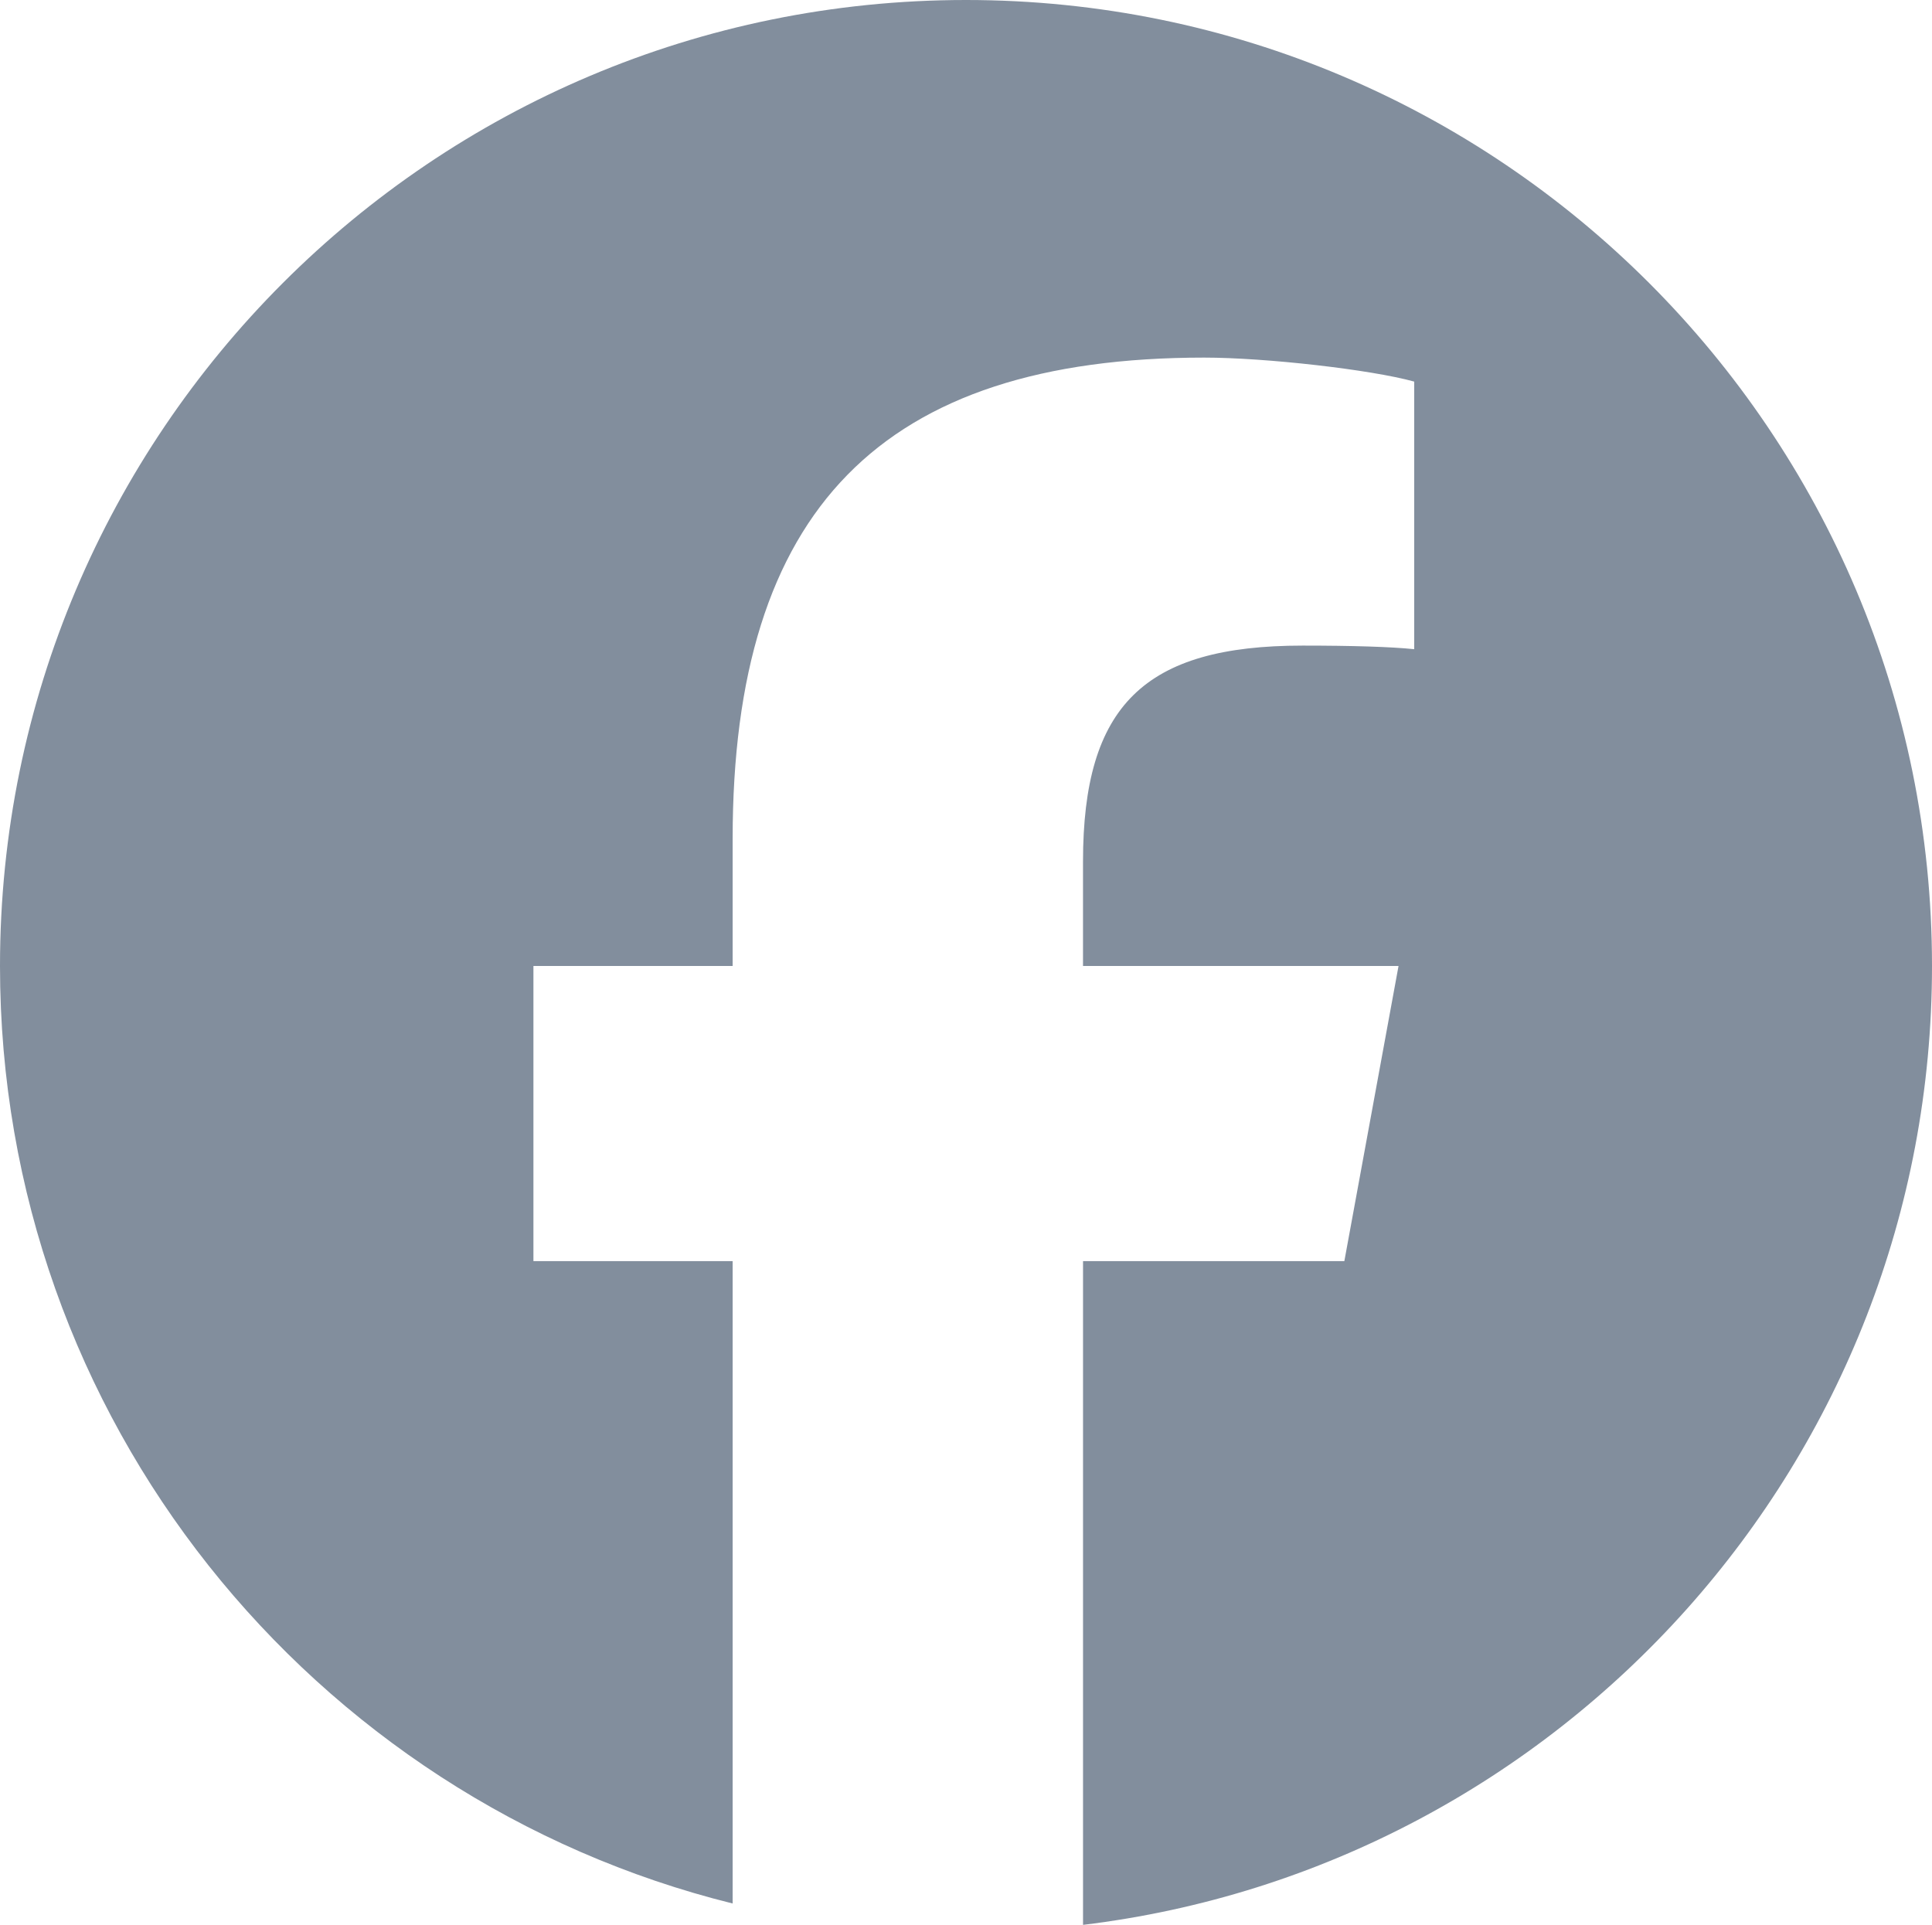
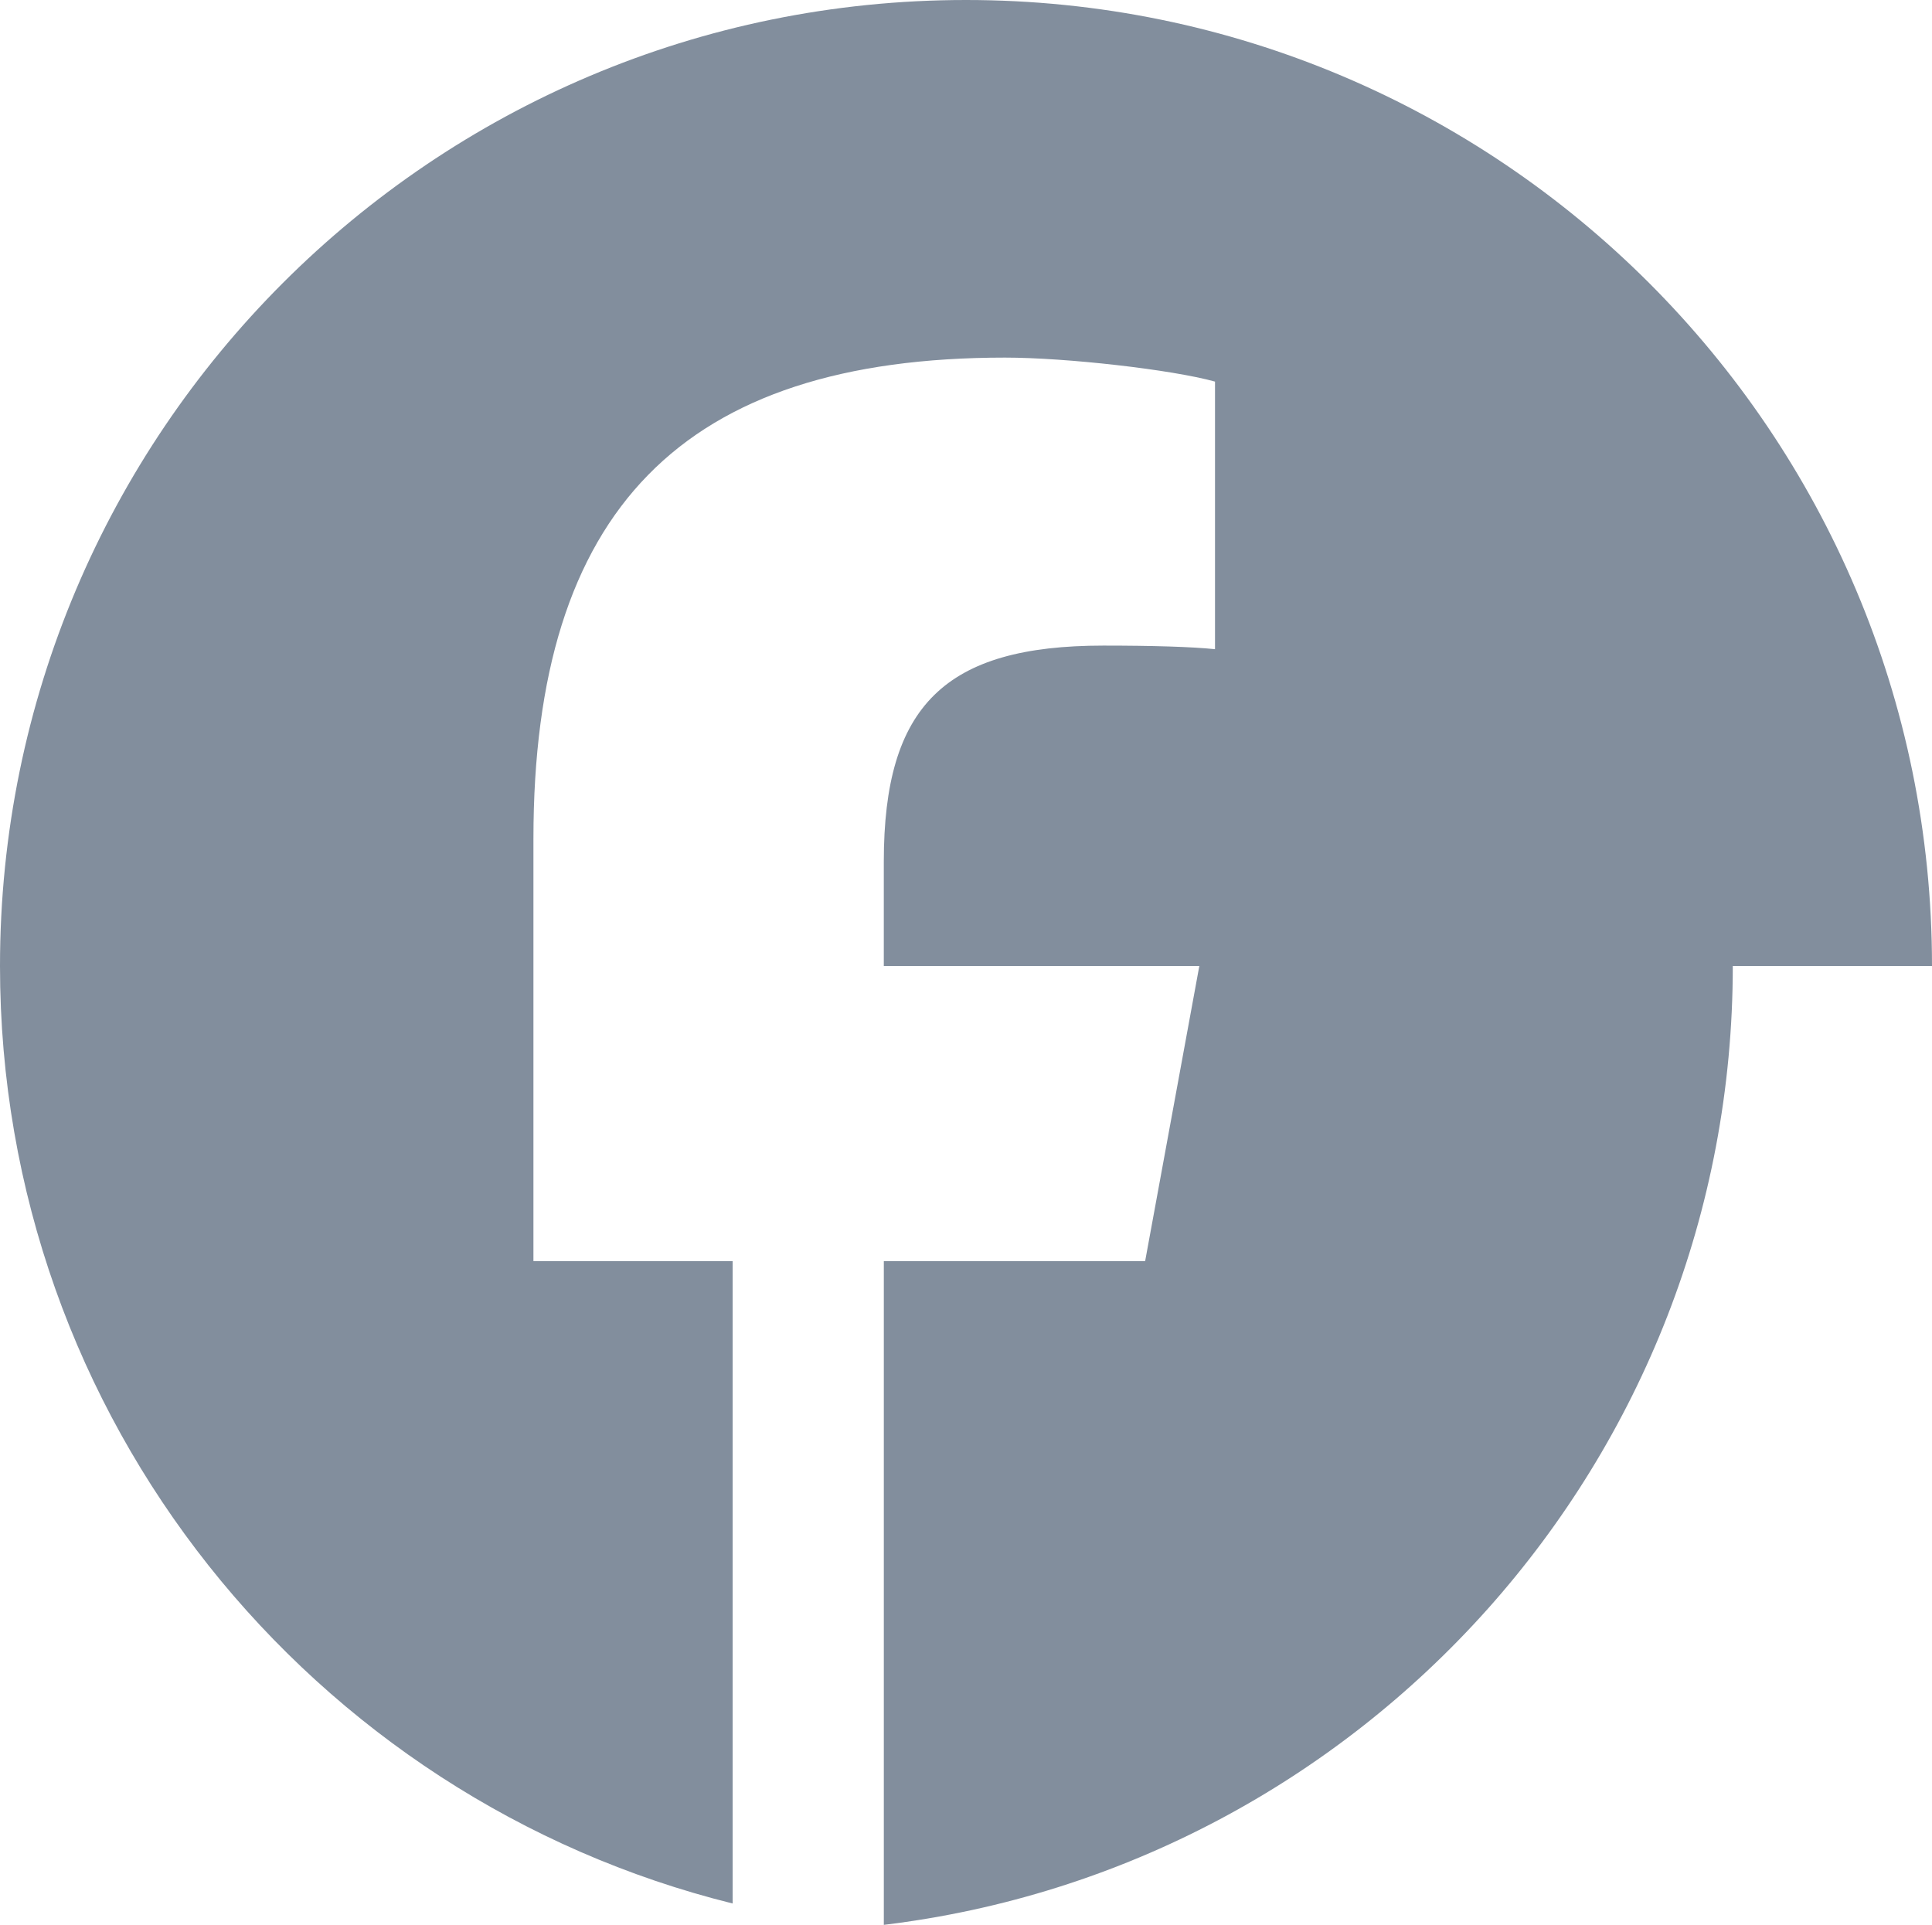
<svg xmlns="http://www.w3.org/2000/svg" viewBox="0 0 666.67 664.23">
-   <path d="M666.67 333.33C666.67 149.24 517.43 0 333.33 0S0 149.24 0 333.33c0 156.33 107.62 287.5 252.81 323.52V435.19h-68.74V333.33h68.74v-43.89c0-113.46 51.34-166.04 162.73-166.04 21.12 0 57.56 4.14 72.46 8.28v92.34c-7.87-.83-21.53-1.24-38.51-1.24-54.66 0-75.78 20.7-75.78 74.53v36.02h108.88l-18.7 101.86h-90.17v229.03c165.05-19.93 292.95-160.47 292.95-330.89" style="fill:#828e9d" />
+   <path d="M666.67 333.33C666.67 149.24 517.43 0 333.33 0S0 149.24 0 333.33c0 156.33 107.62 287.5 252.81 323.52V435.19h-68.74V333.33v-43.89c0-113.46 51.34-166.04 162.73-166.04 21.12 0 57.56 4.14 72.46 8.28v92.34c-7.87-.83-21.53-1.24-38.51-1.24-54.66 0-75.78 20.7-75.78 74.53v36.02h108.88l-18.7 101.86h-90.17v229.03c165.05-19.93 292.95-160.47 292.95-330.89" style="fill:#828e9d" />
</svg>